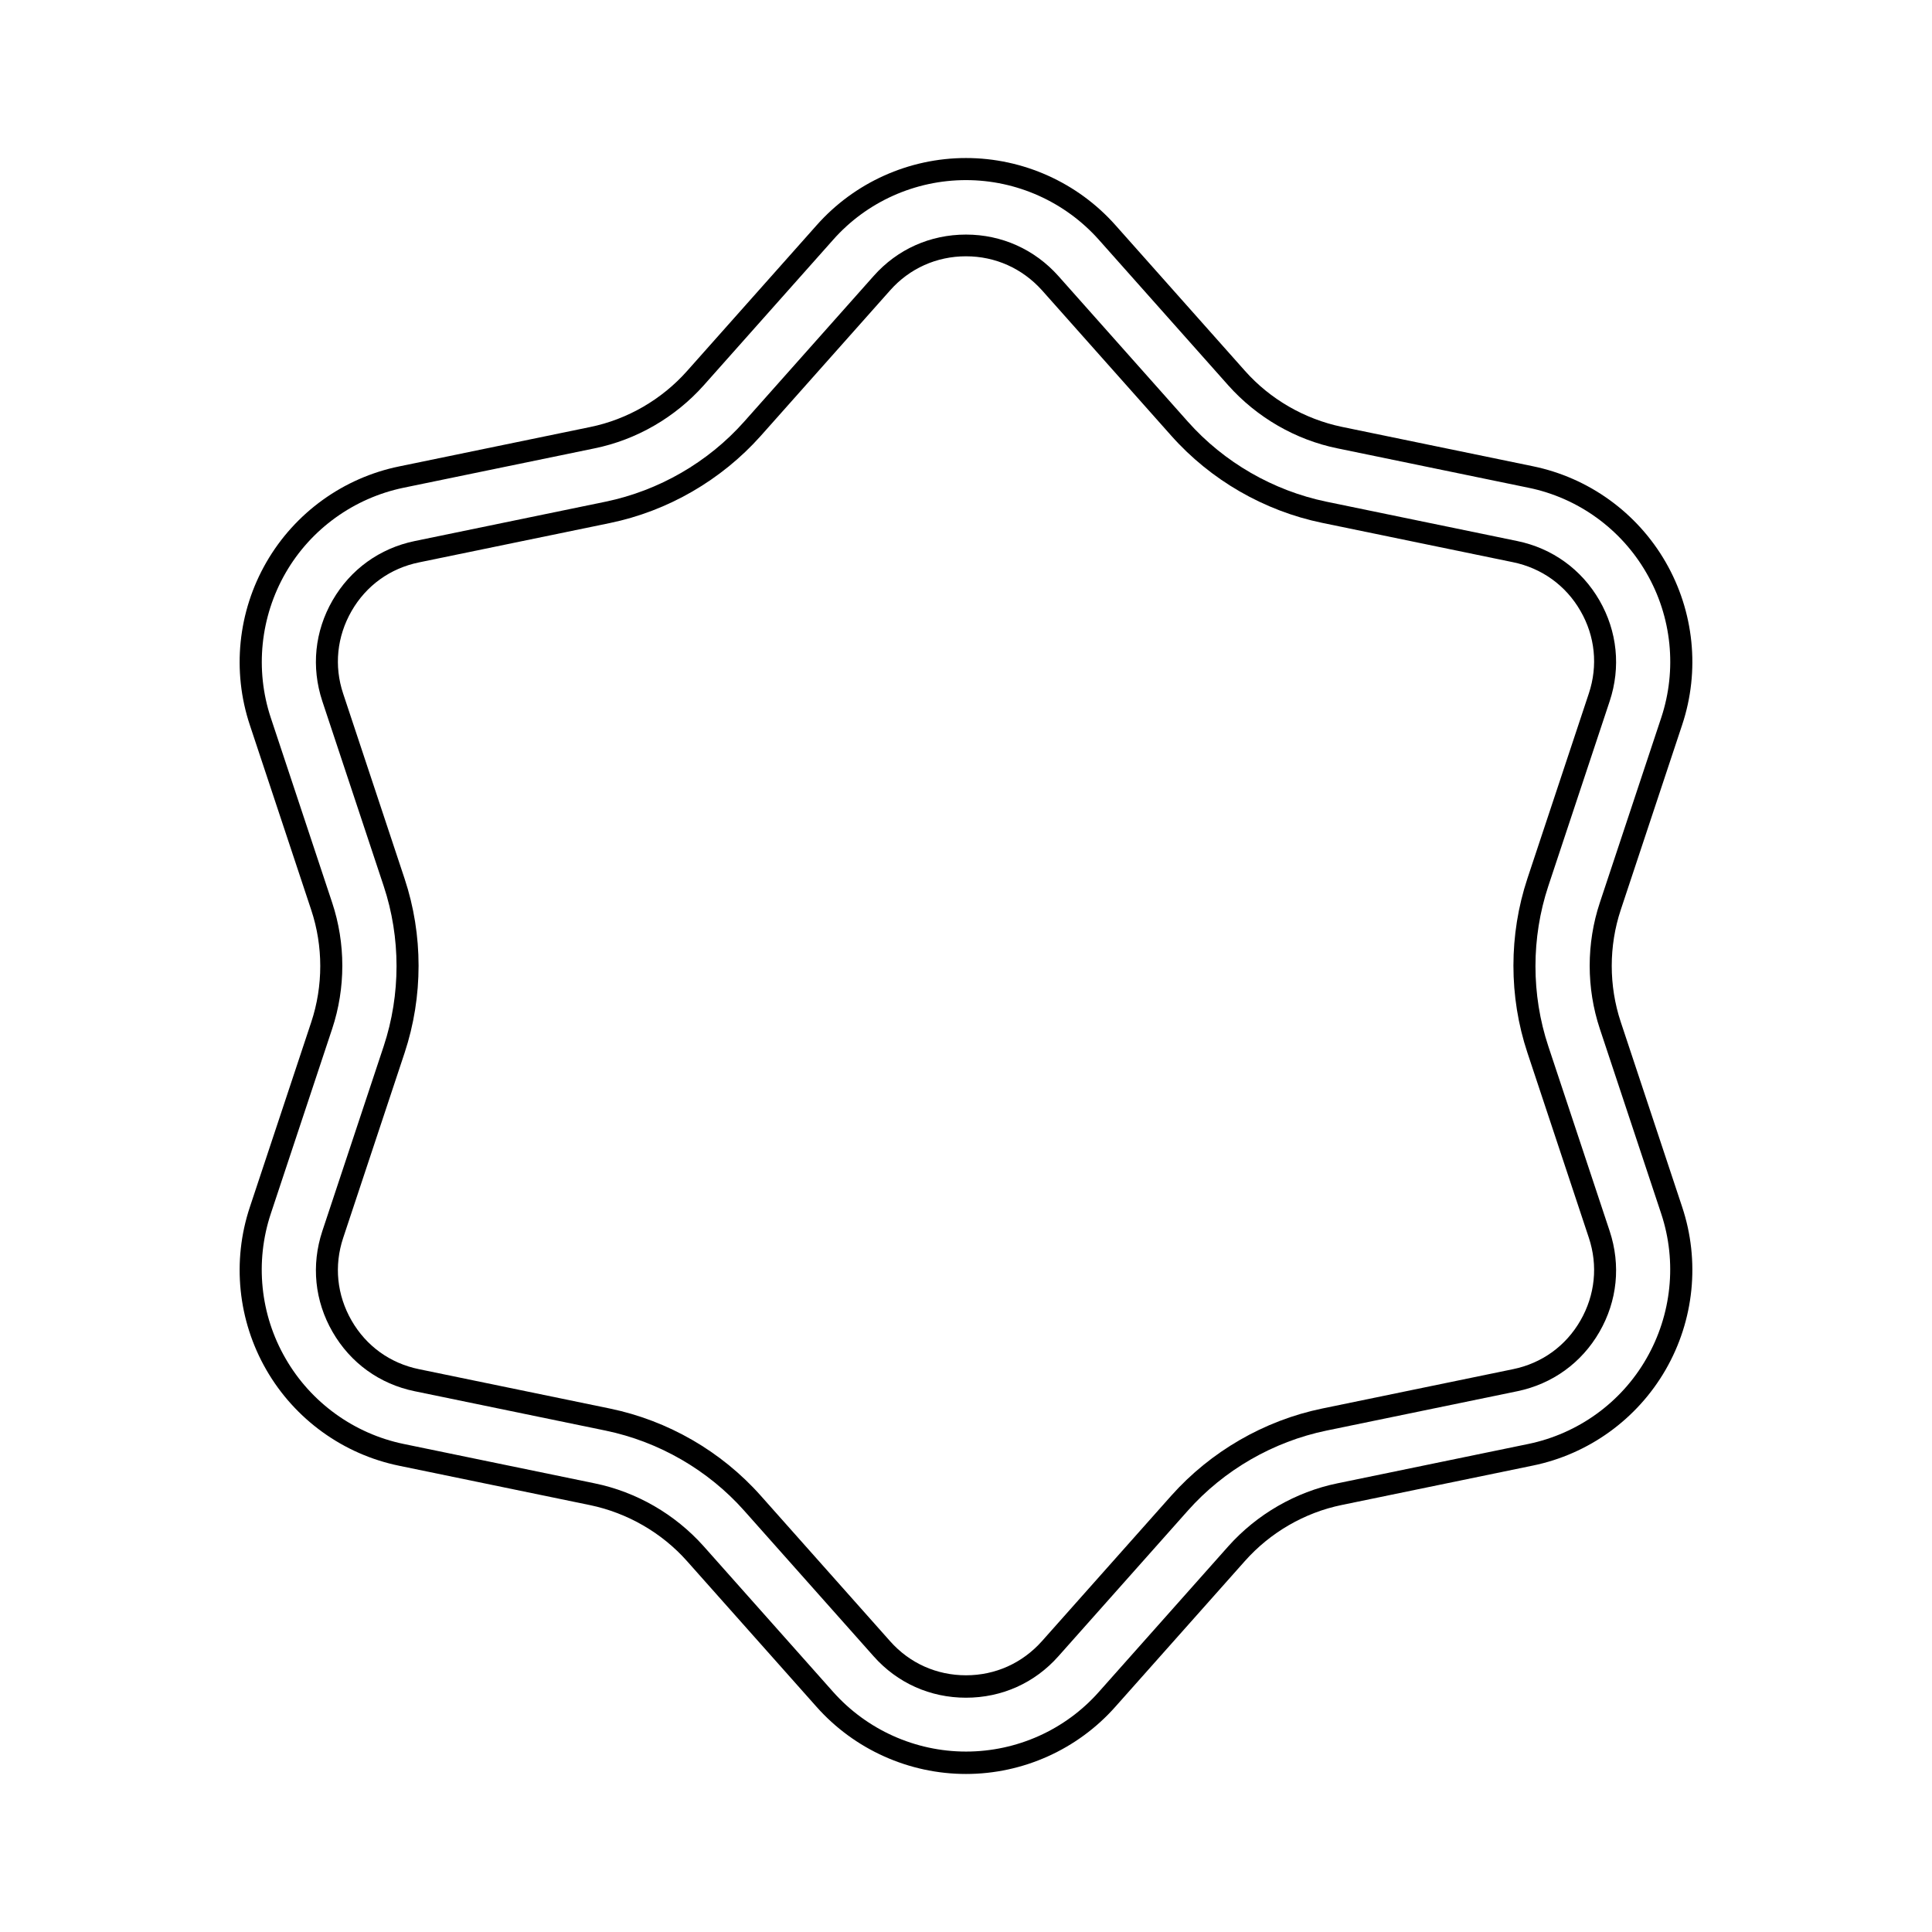
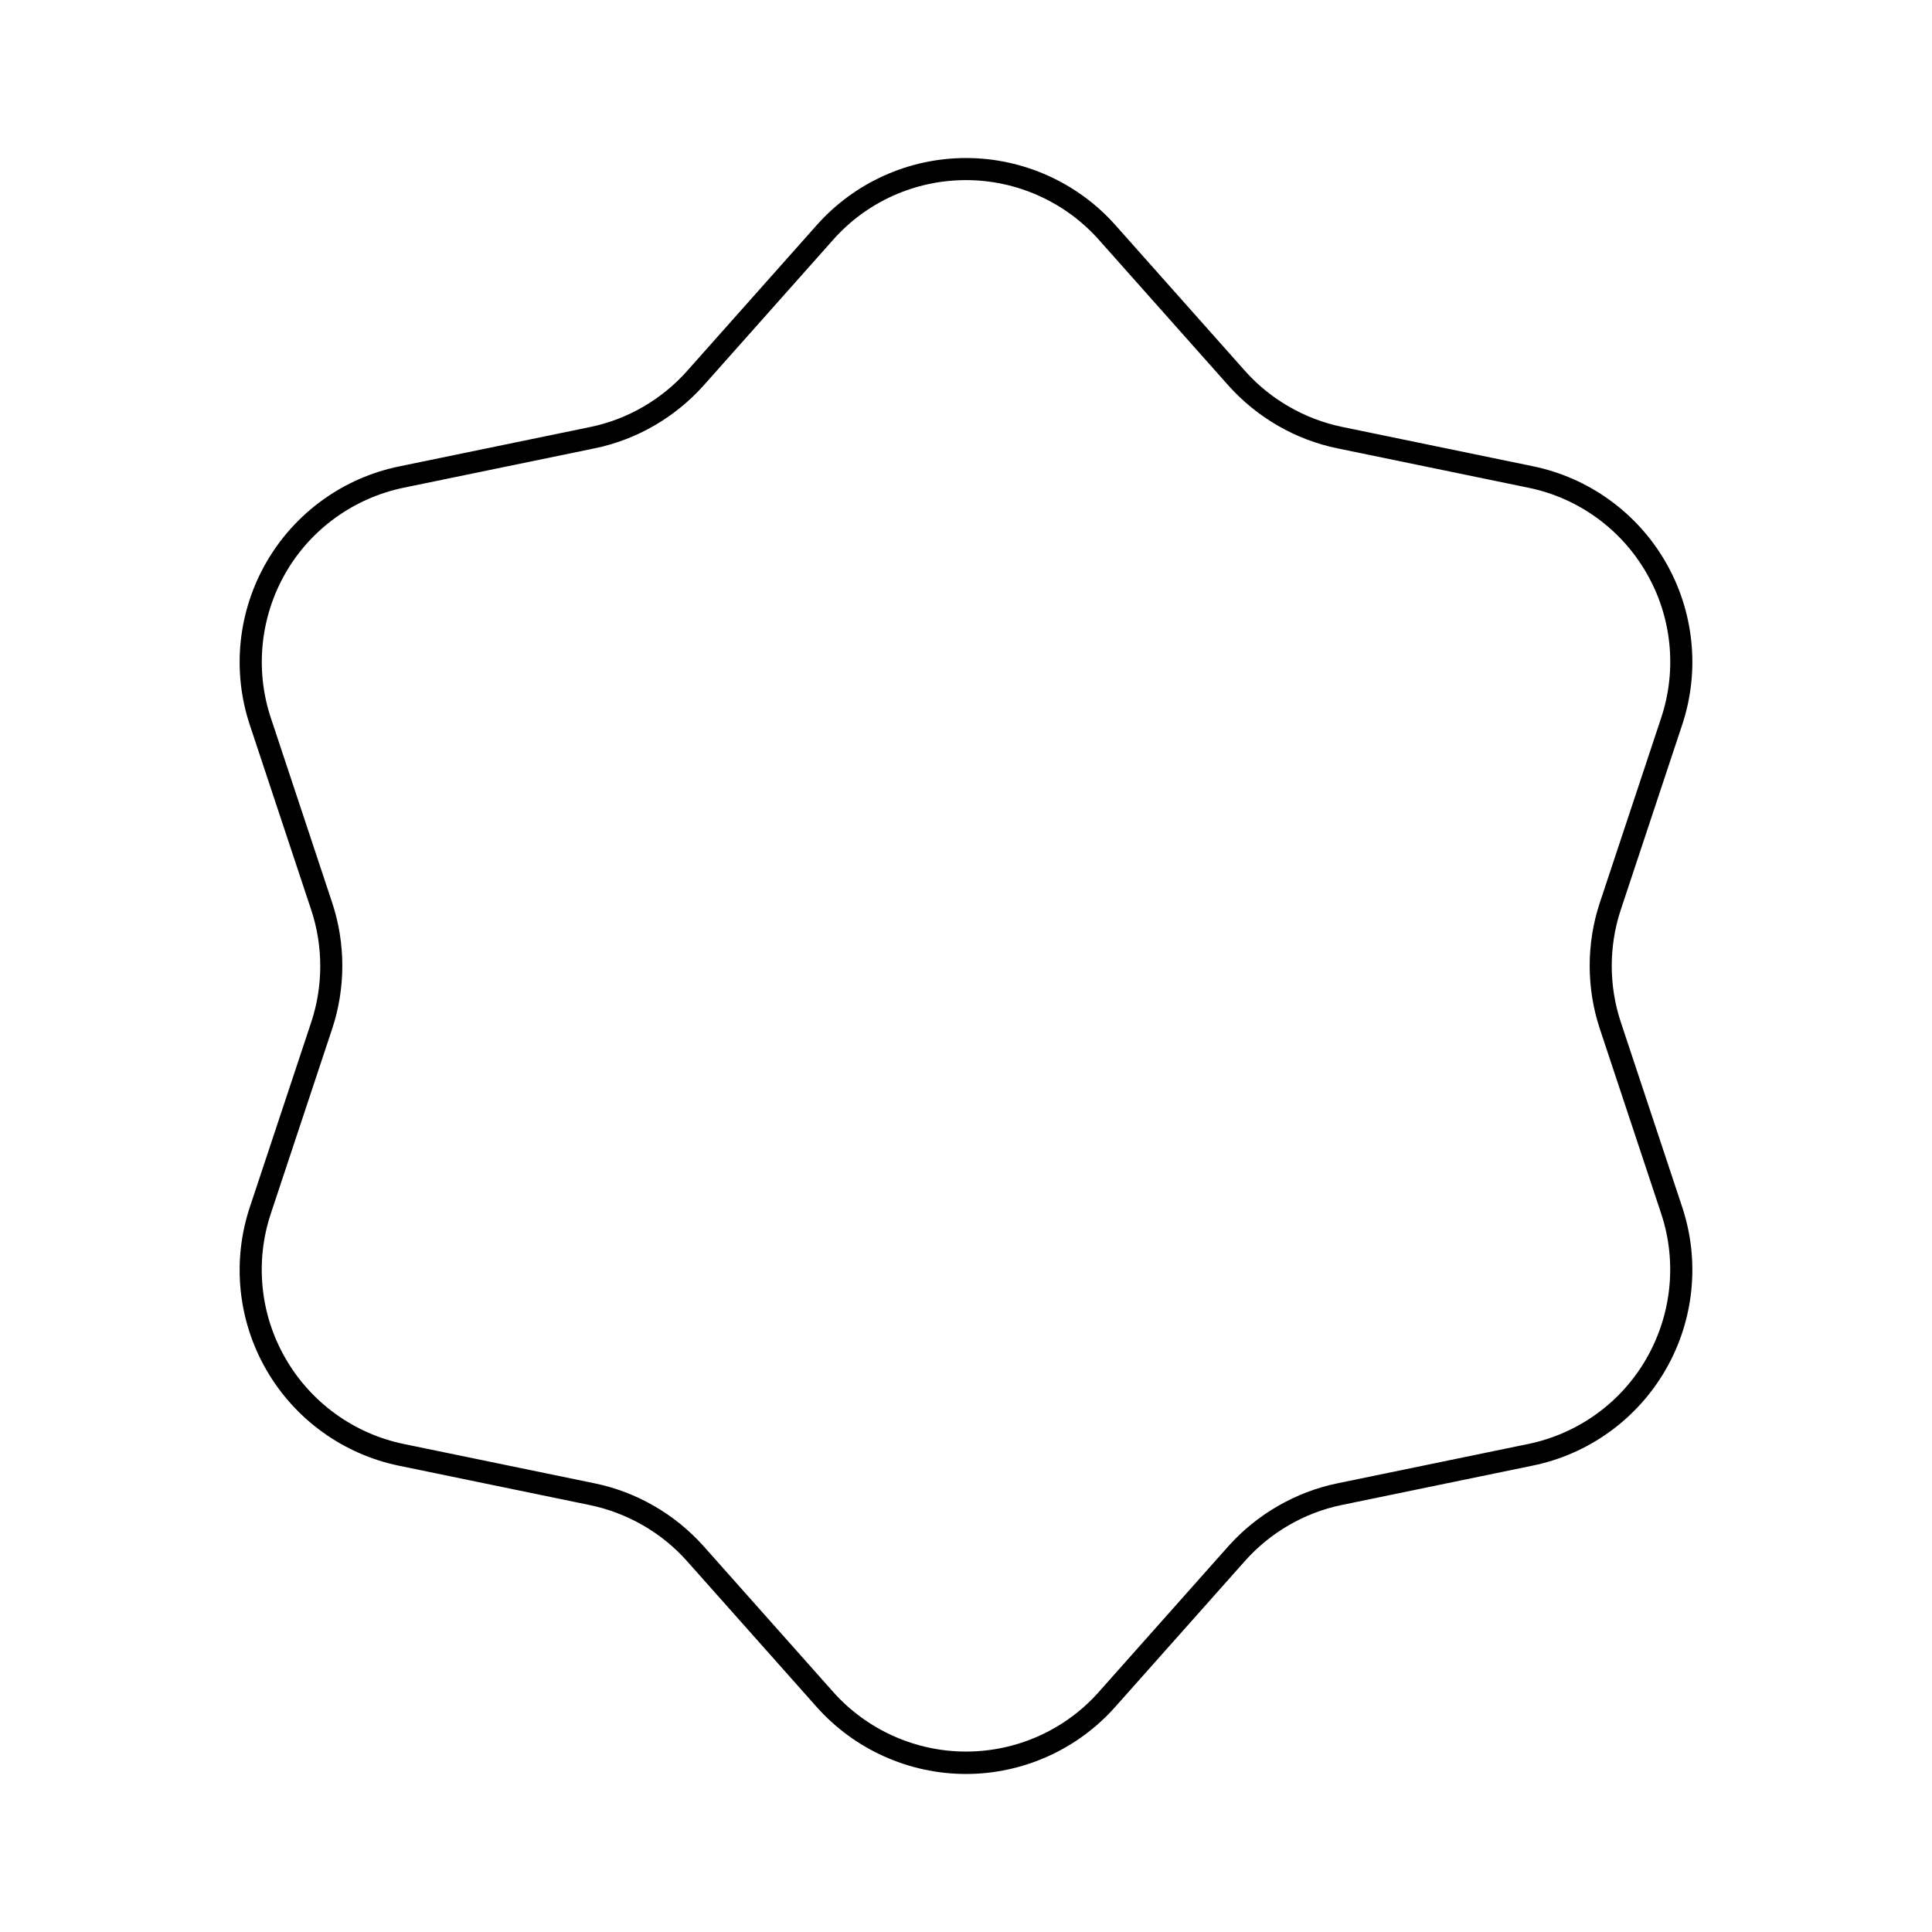
<svg xmlns="http://www.w3.org/2000/svg" fill="#000000" width="800px" height="800px" version="1.1" viewBox="144 144 512 512">
  <g>
    <path d="m400 614.12c-15.113 0-29.574-6.5-39.598-17.785l-34.309-38.594c-6.699-7.559-15.82-12.797-25.695-14.863l-50.582-10.43c-14.812-3.023-27.66-12.293-35.215-25.391-7.559-13.098-9.168-28.816-4.383-43.176l16.273-49.02c3.176-9.574 3.176-20.102 0-29.676l-16.273-49.02c-4.785-14.359-3.176-30.078 4.383-43.176 7.559-13.098 20.402-22.371 35.215-25.391l50.582-10.43c9.875-2.016 18.992-7.305 25.695-14.863l34.309-38.594c10.023-11.332 24.48-17.832 39.598-17.832 15.113 0 29.574 6.5 39.598 17.785l34.309 38.594c6.699 7.559 15.82 12.797 25.695 14.863l50.582 10.43c14.812 3.023 27.66 12.293 35.215 25.391 7.559 13.098 9.168 28.816 4.383 43.176l-16.273 49.02c-3.176 9.574-3.176 20.102 0 29.676l16.273 49.02c4.785 14.359 3.176 30.078-4.383 43.176-7.559 13.098-20.402 22.371-35.215 25.391l-50.582 10.43c-9.875 2.016-18.992 7.305-25.695 14.863l-34.309 38.594c-10.027 11.332-24.484 17.832-39.598 17.832zm0-422.39c-13.453 0-26.301 5.742-35.215 15.82l-34.309 38.594c-7.559 8.465-17.785 14.41-28.918 16.676l-50.582 10.43c-13.148 2.719-24.586 10.934-31.285 22.57-6.699 11.637-8.16 25.645-3.93 38.391l16.273 49.02c3.578 10.781 3.578 22.621 0 33.402l-16.273 49.02c-4.231 12.746-2.82 26.754 3.93 38.391 6.699 11.637 18.137 19.902 31.285 22.621l50.582 10.43c11.133 2.266 21.363 8.211 28.918 16.676l34.309 38.594c8.918 10.027 21.766 15.82 35.215 15.82 13.453 0 26.301-5.742 35.215-15.82l34.309-38.594c7.559-8.465 17.836-14.41 28.918-16.676l50.582-10.43c13.148-2.719 24.586-10.934 31.285-22.621 6.699-11.637 8.16-25.645 3.93-38.391l-16.273-49.02c-3.578-10.781-3.578-22.621 0-33.402l16.273-49.02c4.231-12.746 2.82-26.754-3.93-38.391-6.699-11.637-18.137-19.902-31.285-22.57l-50.582-10.43c-11.133-2.266-21.363-8.211-28.918-16.676l-34.309-38.594c-8.918-10.027-21.766-15.82-35.215-15.82z" />
-     <path d="m400 593.91c-9.473 0-18.188-3.879-24.484-10.984l-34.309-38.594c-9.574-10.781-22.621-18.289-36.727-21.211l-50.582-10.43c-9.32-1.914-17.027-7.508-21.766-15.719-4.734-8.211-5.691-17.684-2.719-26.703l16.273-49.02c4.535-13.703 4.535-28.766 0-42.422l-16.273-49.02c-2.973-9.02-2.016-18.488 2.719-26.703 4.734-8.211 12.496-13.805 21.766-15.719l50.582-10.43c14.105-2.922 27.156-10.43 36.727-21.211l34.309-38.594c6.297-7.106 15.012-10.984 24.484-10.984s18.188 3.93 24.484 10.984l34.309 38.594c9.574 10.781 22.621 18.289 36.727 21.211l50.582 10.43c9.27 1.914 17.027 7.508 21.766 15.719 4.734 8.211 5.691 17.734 2.719 26.703l-16.273 49.02c-4.535 13.703-4.535 28.766 0 42.422l16.273 49.02c2.973 9.02 2.016 18.488-2.719 26.703-4.734 8.211-12.496 13.805-21.766 15.719l-50.582 10.43c-14.105 2.922-27.156 10.43-36.727 21.211l-34.309 38.594c-6.297 7.106-15.016 10.984-24.484 10.984zm0-381.99c-7.809 0-14.965 3.223-20.102 9.02l-34.309 38.594c-10.43 11.688-24.586 19.902-39.953 23.074l-50.582 10.43c-7.656 1.562-14.008 6.144-17.887 12.898-3.879 6.75-4.684 14.559-2.215 21.914l16.273 49.02c4.938 14.863 4.938 31.234 0 46.148l-16.273 49.02c-2.469 7.406-1.664 15.164 2.215 21.914 3.879 6.75 10.227 11.336 17.887 12.898l50.582 10.43c15.367 3.176 29.523 11.336 39.953 23.074l34.309 38.594c5.188 5.844 12.344 9.02 20.102 9.02 7.809 0 14.914-3.223 20.102-9.02l34.309-38.594c10.43-11.688 24.586-19.902 39.953-23.074l50.582-10.43c7.656-1.562 14.008-6.144 17.887-12.898 3.879-6.75 4.684-14.559 2.215-21.965l-16.273-49.02c-4.938-14.863-4.938-31.234 0-46.148l16.273-49.02c2.469-7.406 1.664-15.215-2.215-21.914-3.879-6.75-10.277-11.336-17.887-12.898l-50.582-10.43c-15.367-3.176-29.523-11.336-39.953-23.074l-34.309-38.594c-5.191-5.742-12.293-8.969-20.102-8.969z" />
  </g>
</svg>